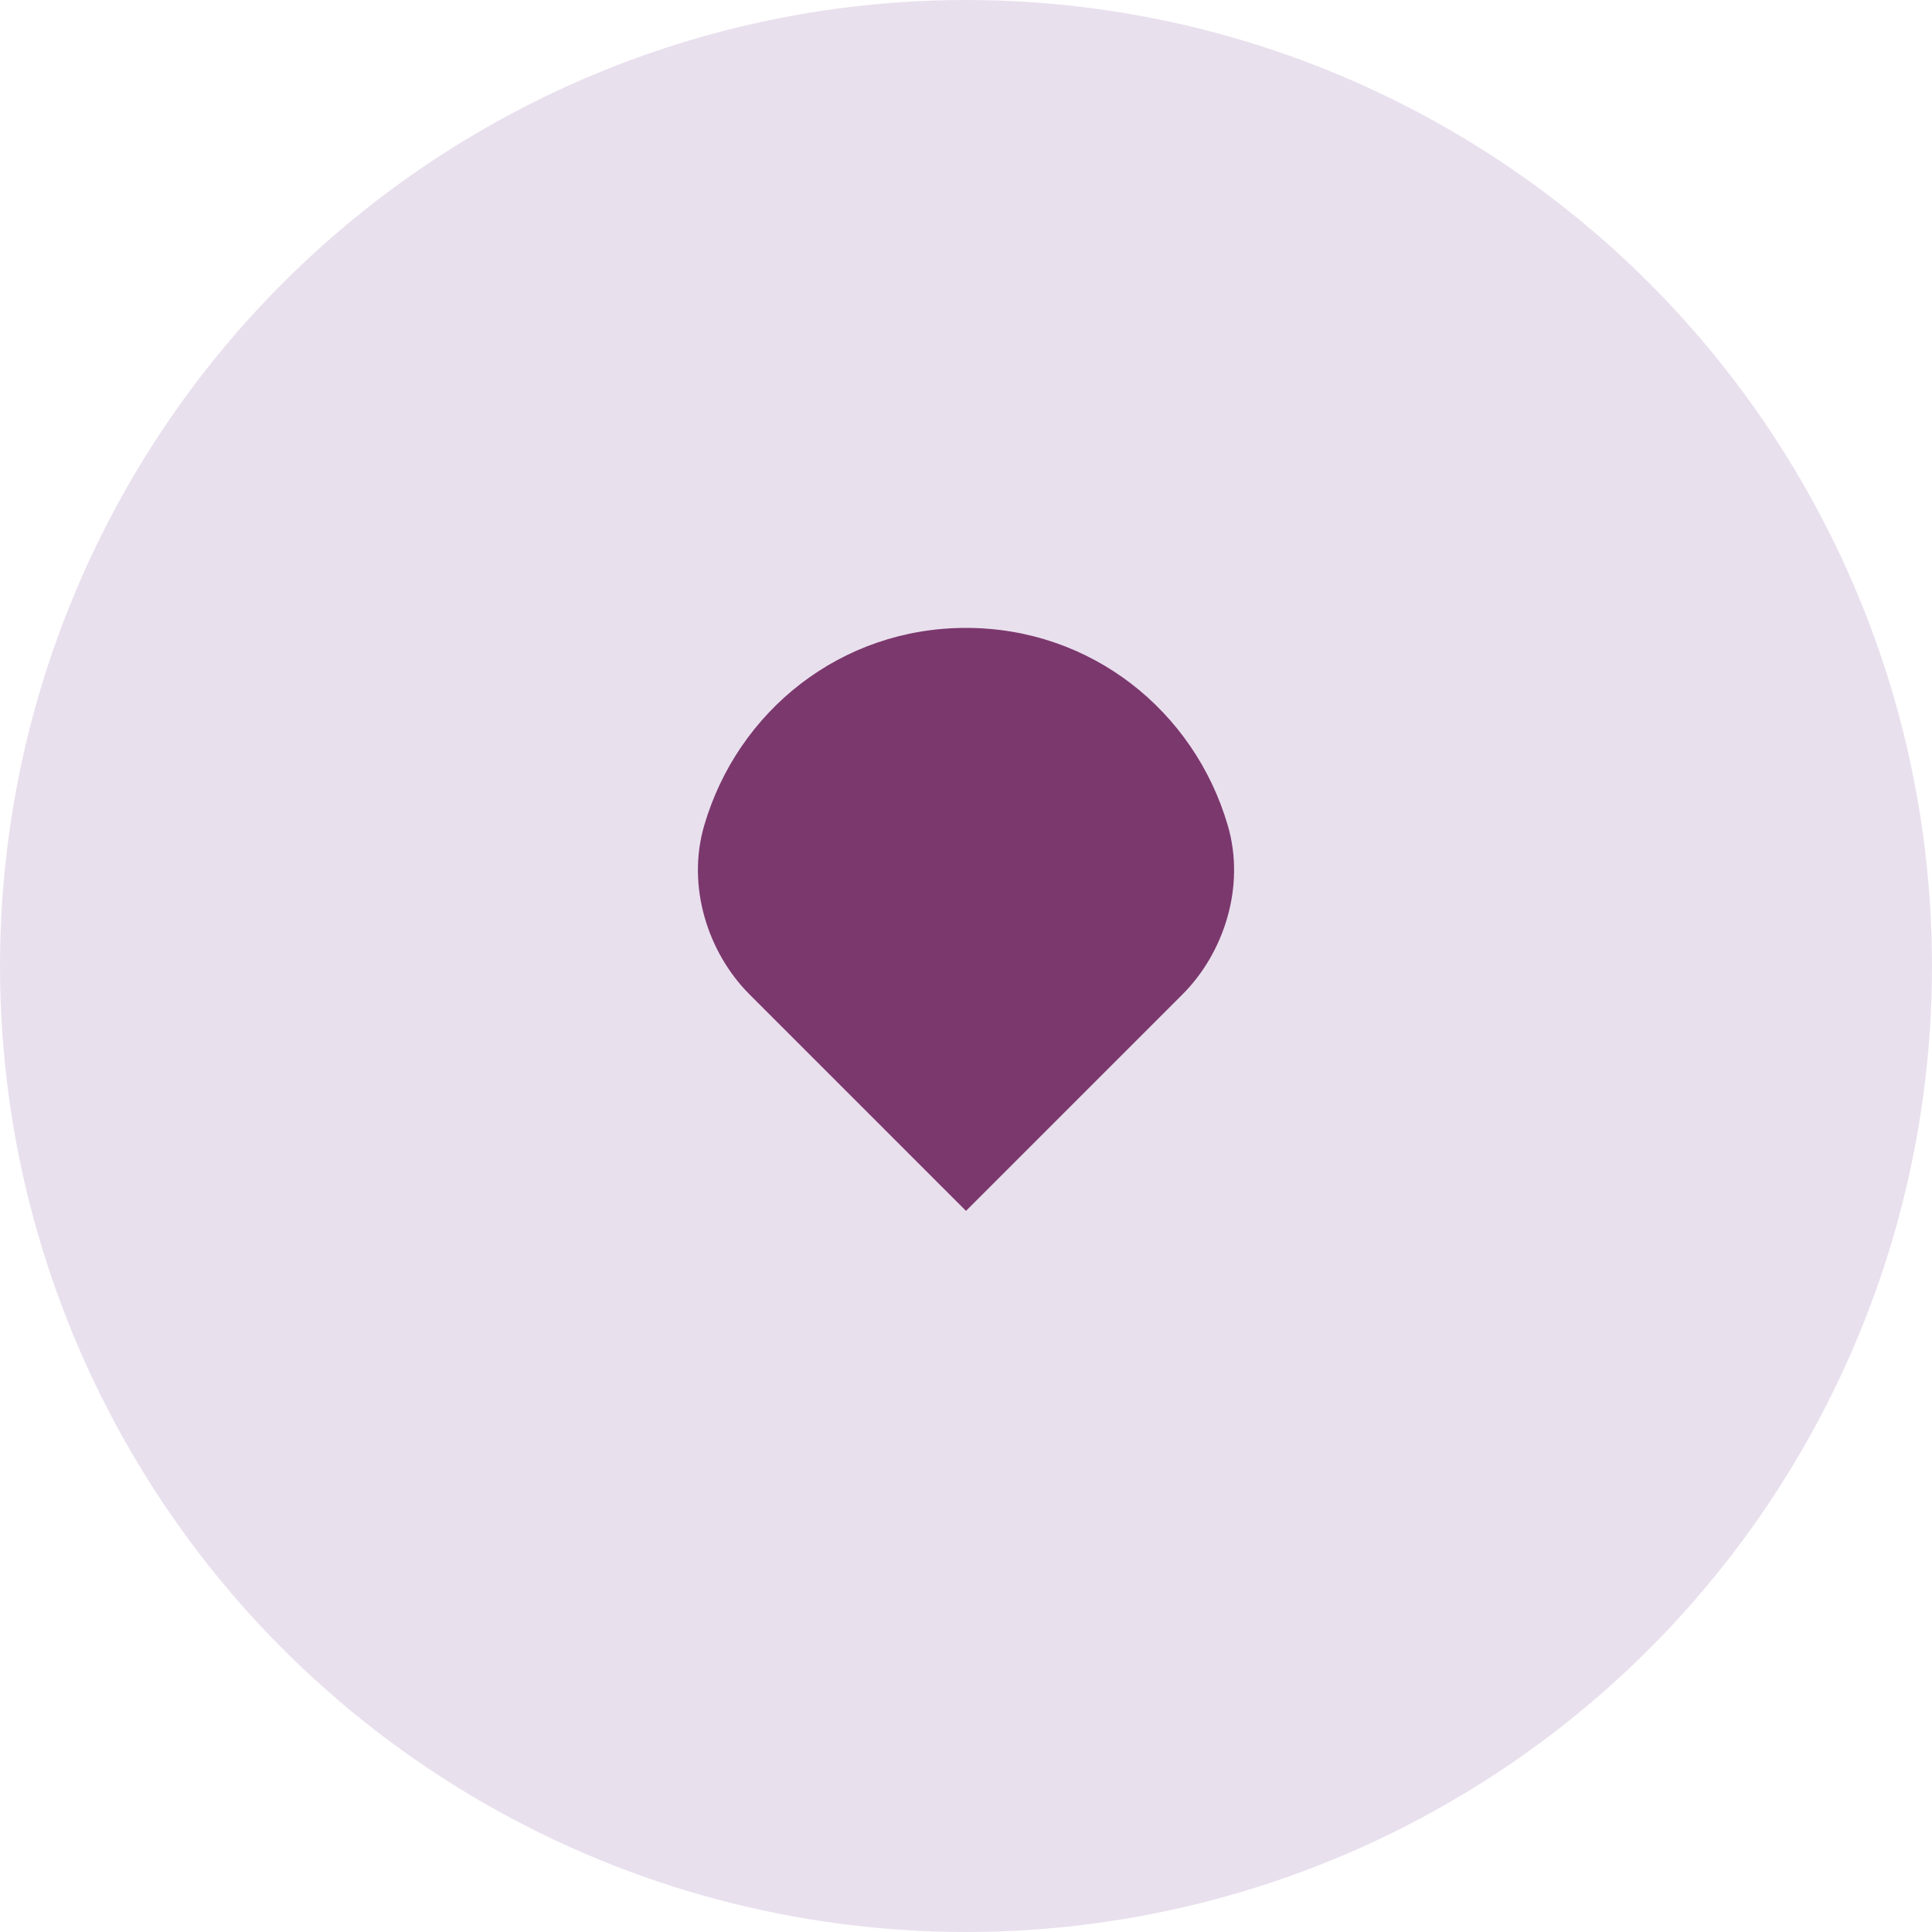
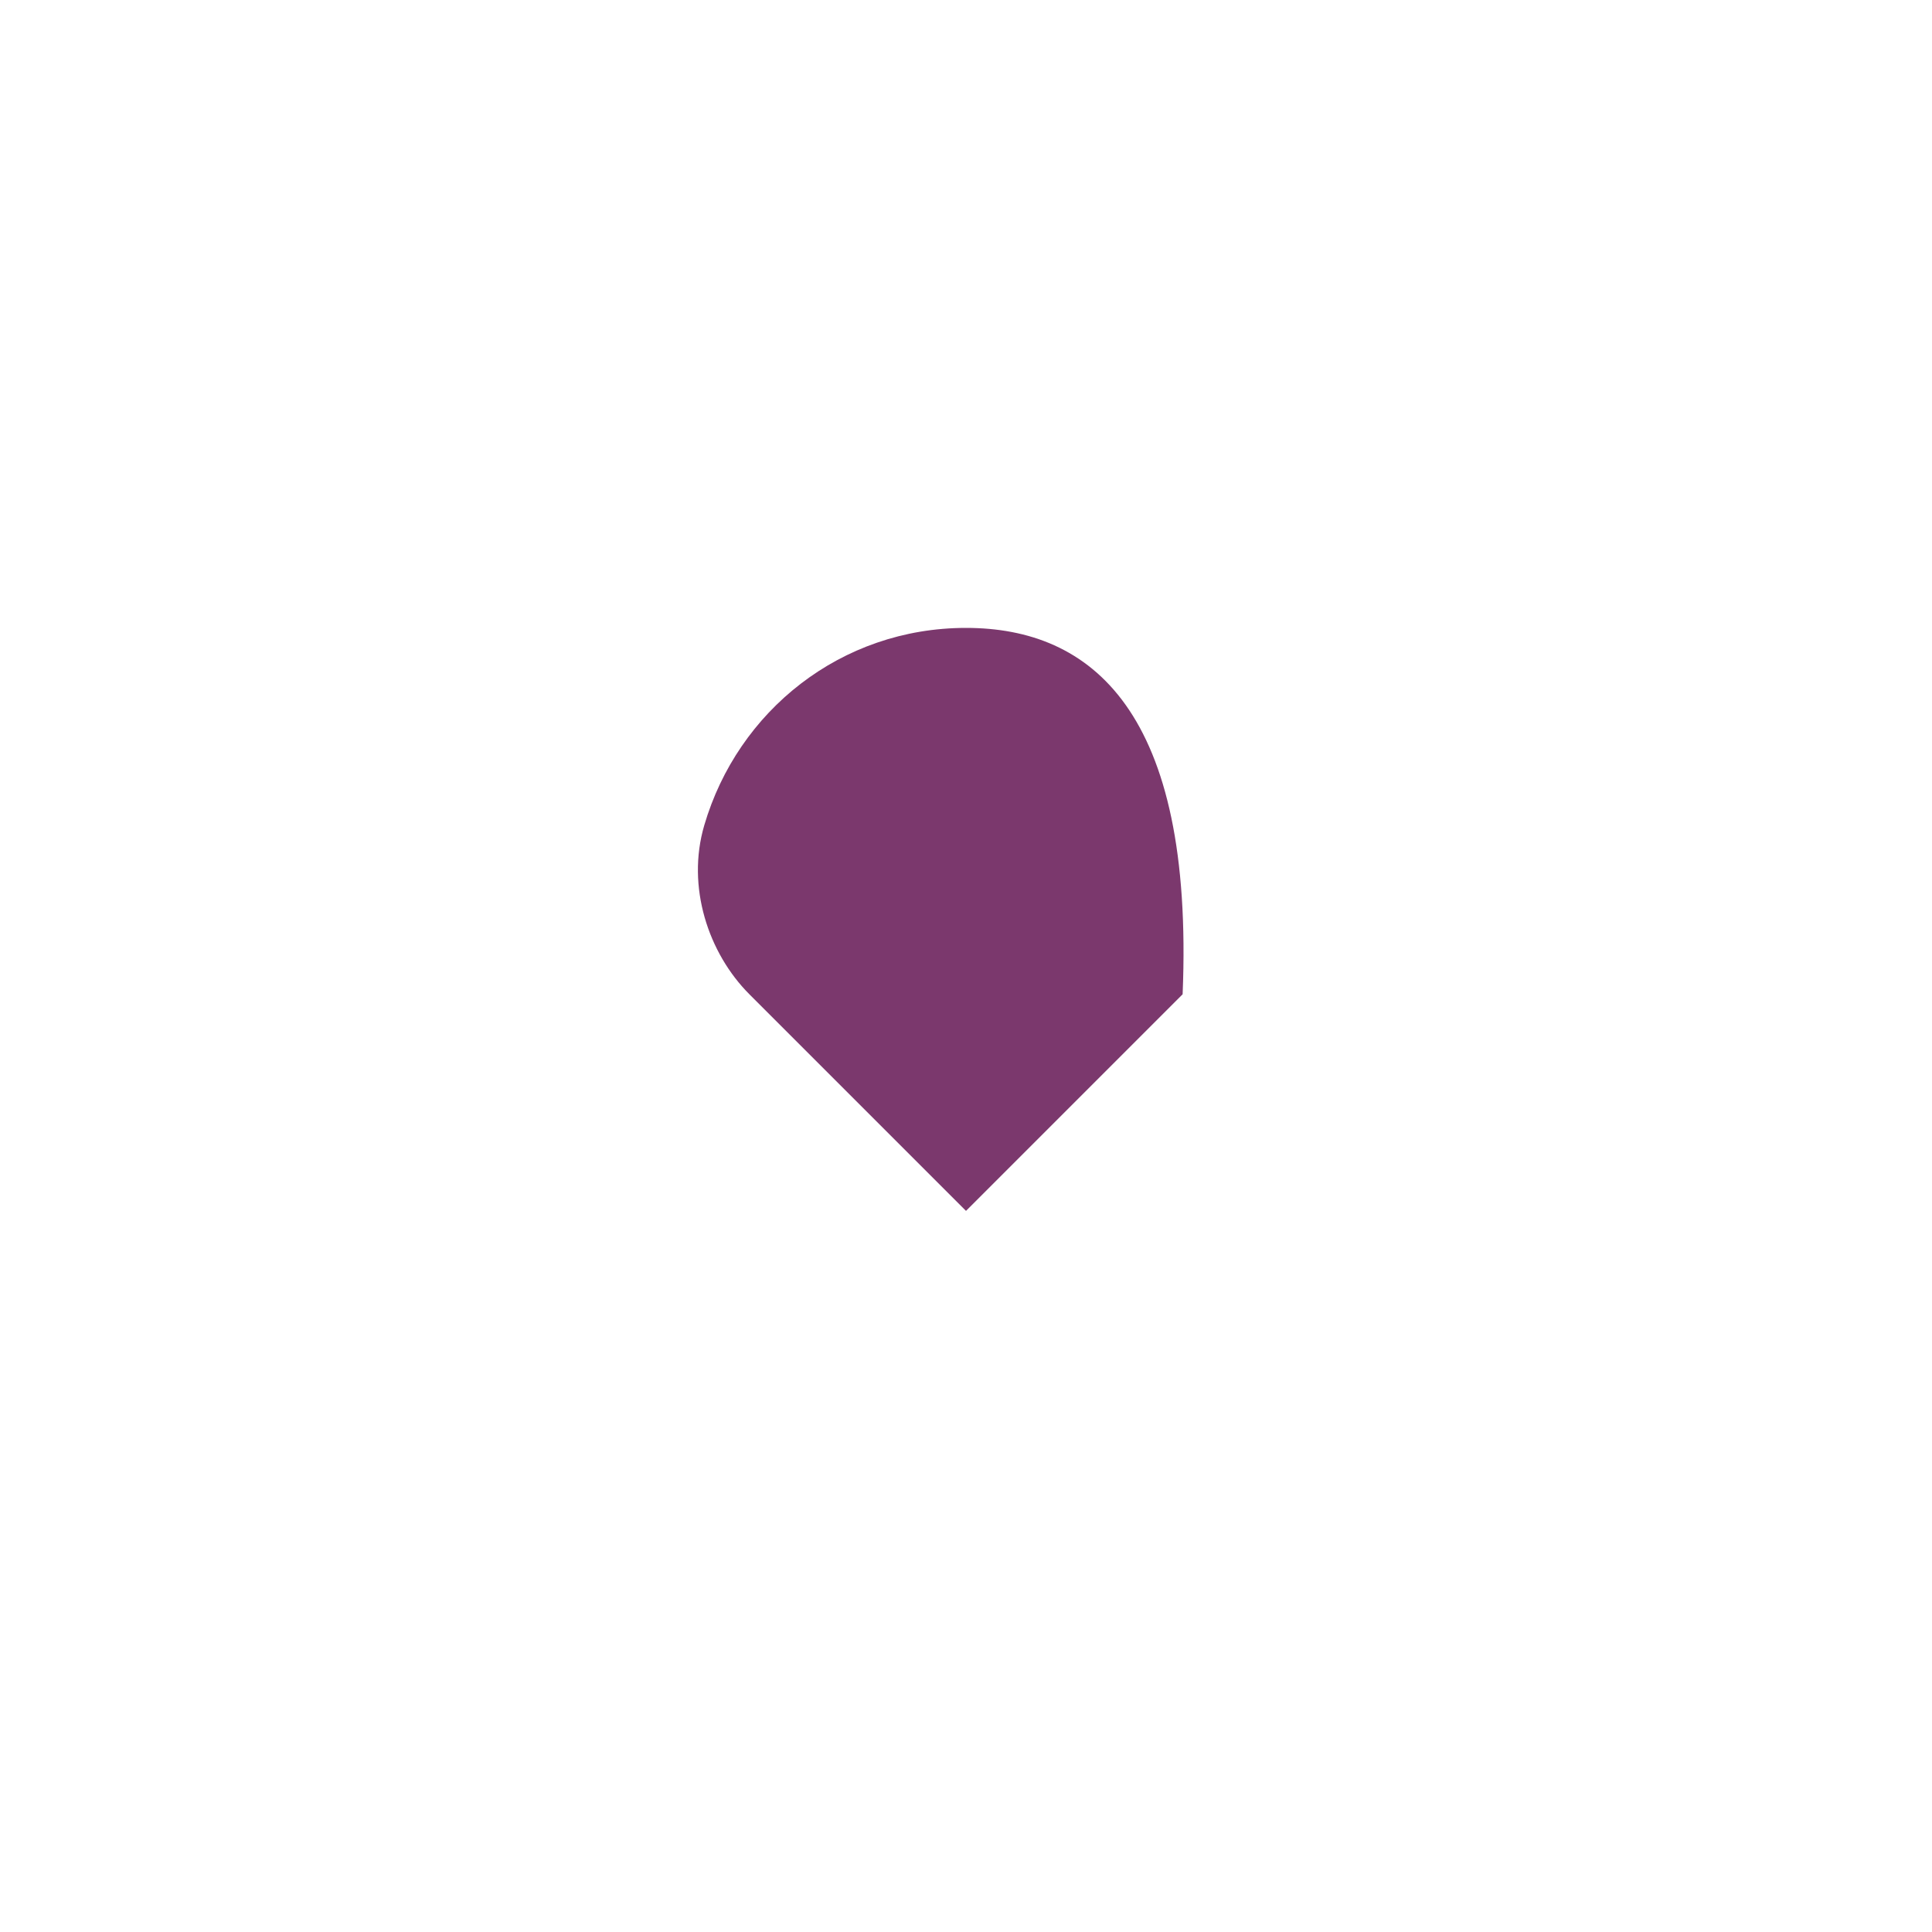
<svg xmlns="http://www.w3.org/2000/svg" width="40" height="40" viewBox="0 0 40 40" fill="none">
-   <circle cx="20" cy="20" r="20" fill="#E9E0EE" />
-   <path d="M20 13C17.408 13 15.274 14.721 14.581 17.087C14.207 18.359 14.665 19.734 15.515 20.585L20 25.07L24.485 20.585C25.335 19.734 25.793 18.359 25.419 17.087C24.726 14.721 22.592 13 20 13Z" fill="#7b386d" />
+   <path d="M20 13C17.408 13 15.274 14.721 14.581 17.087C14.207 18.359 14.665 19.734 15.515 20.585L20 25.07L24.485 20.585C24.726 14.721 22.592 13 20 13Z" fill="#7b386d" />
</svg>